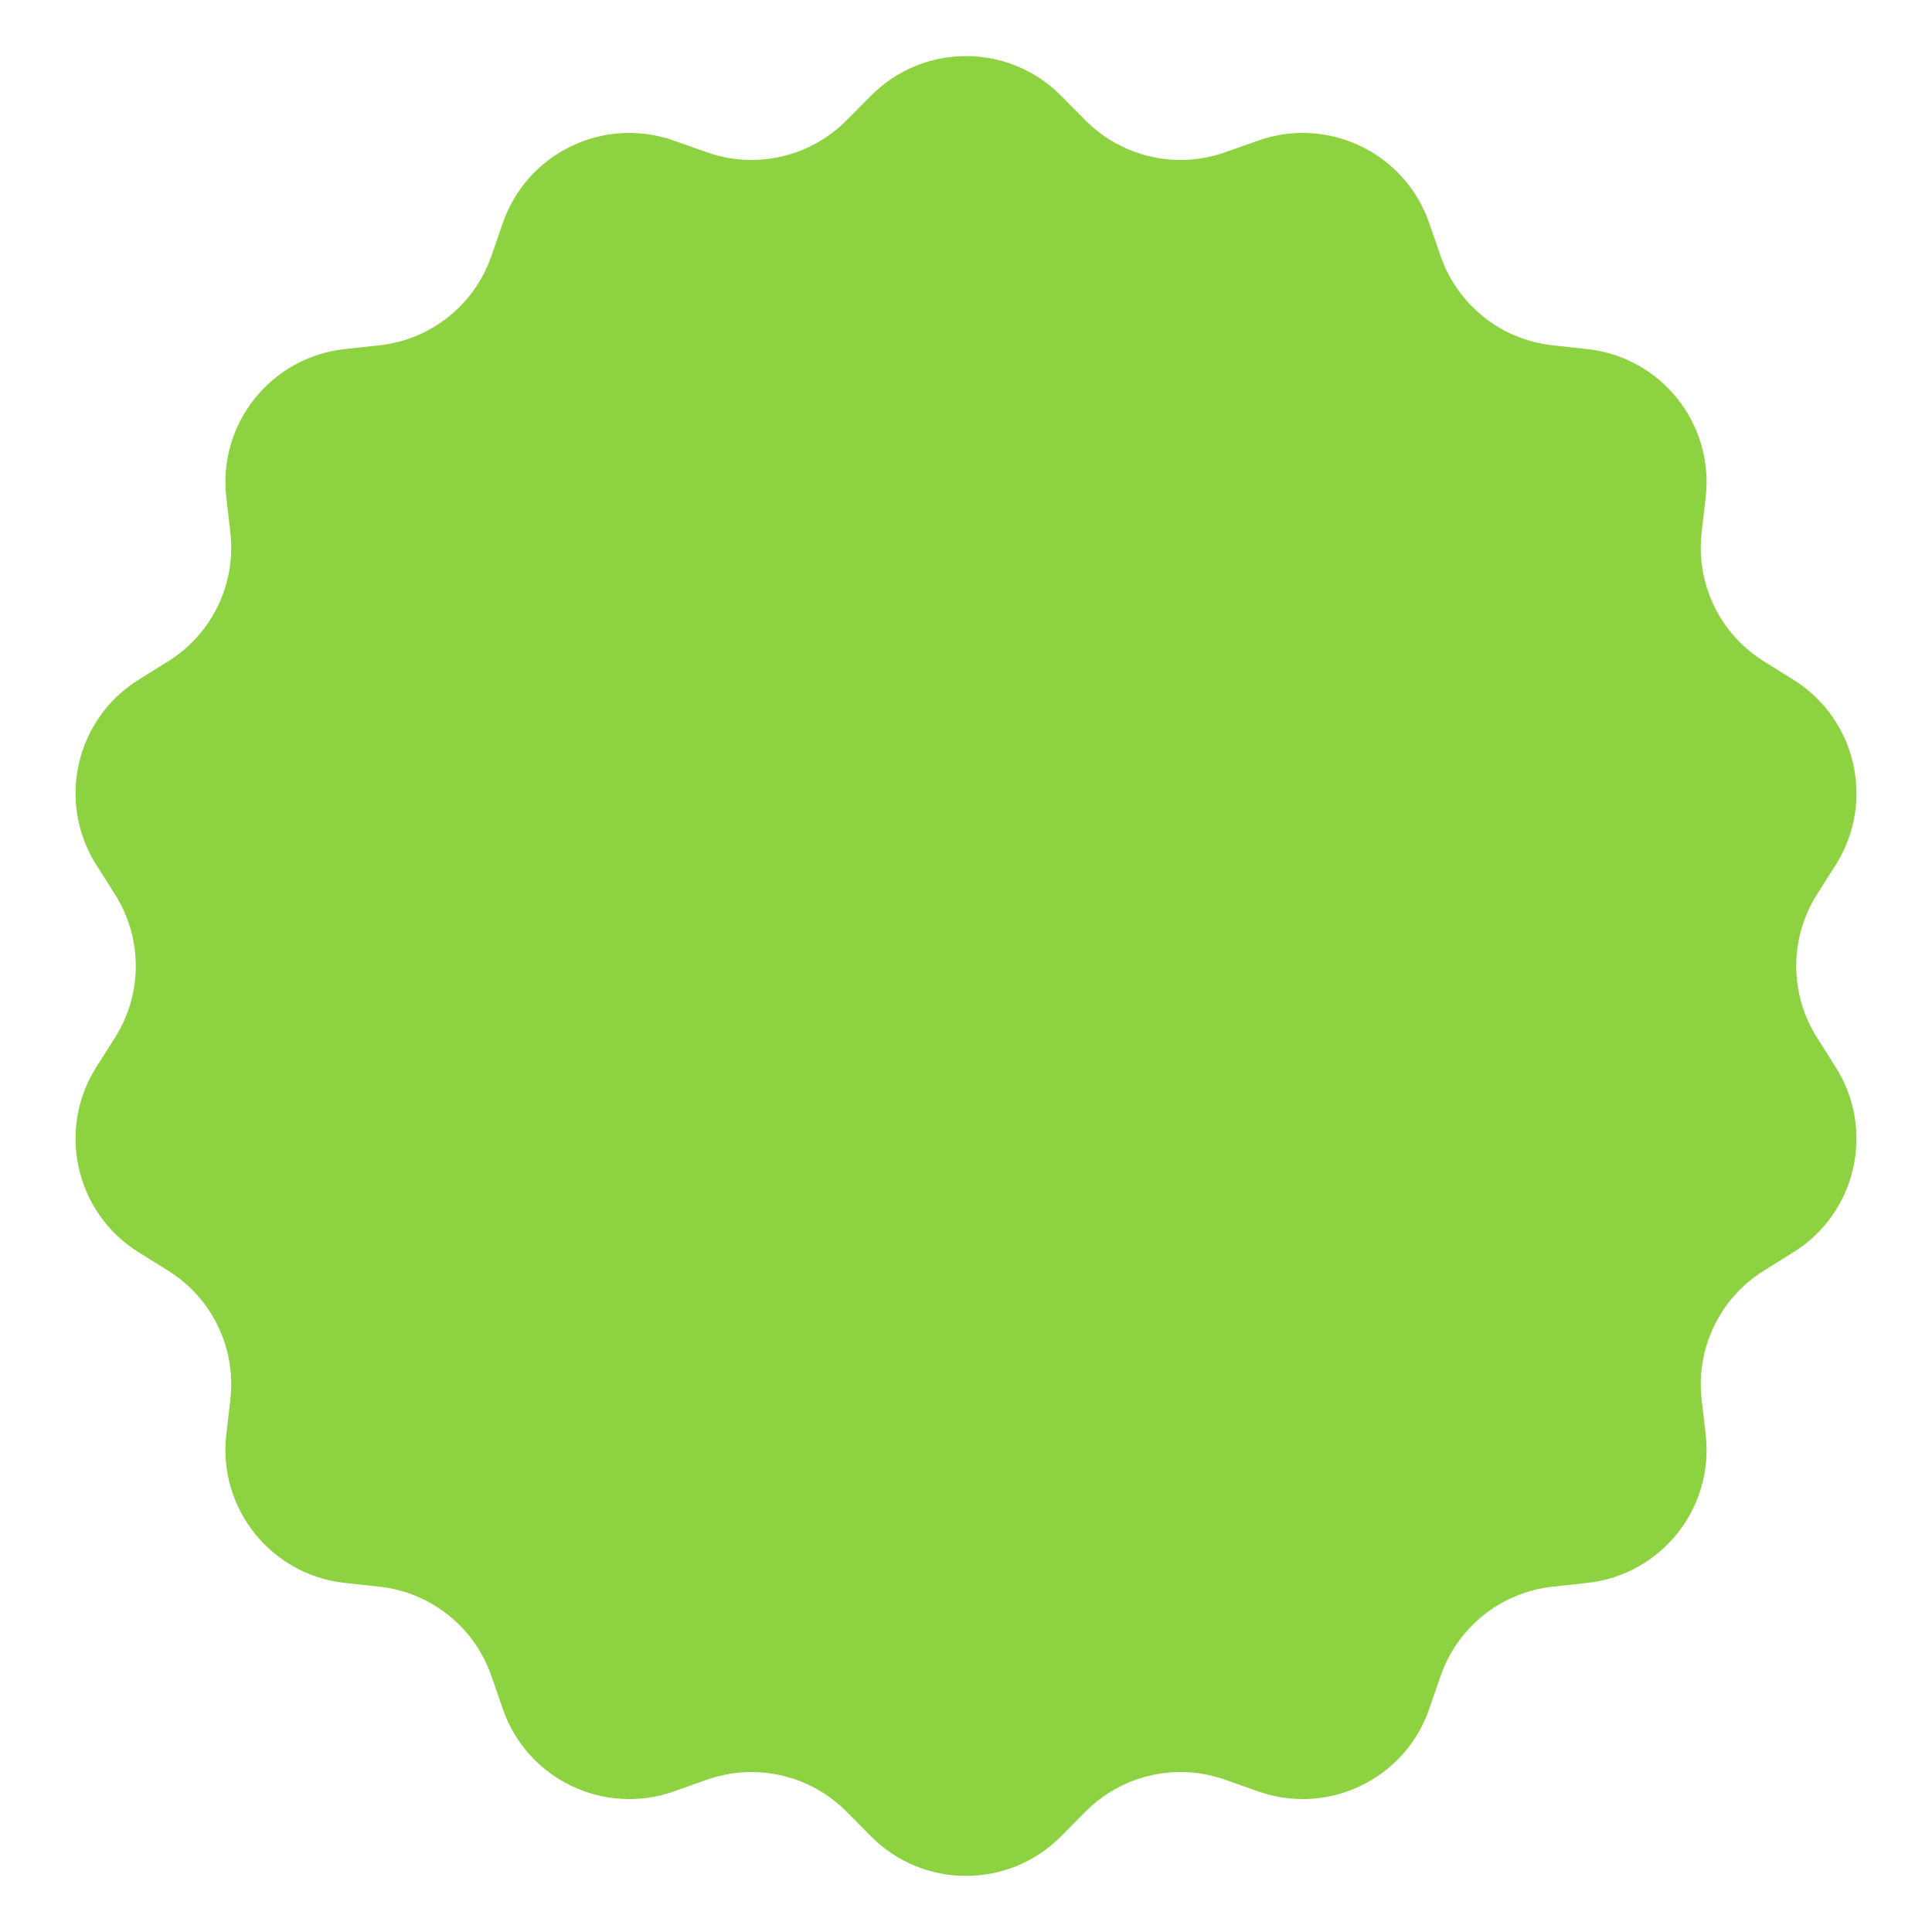
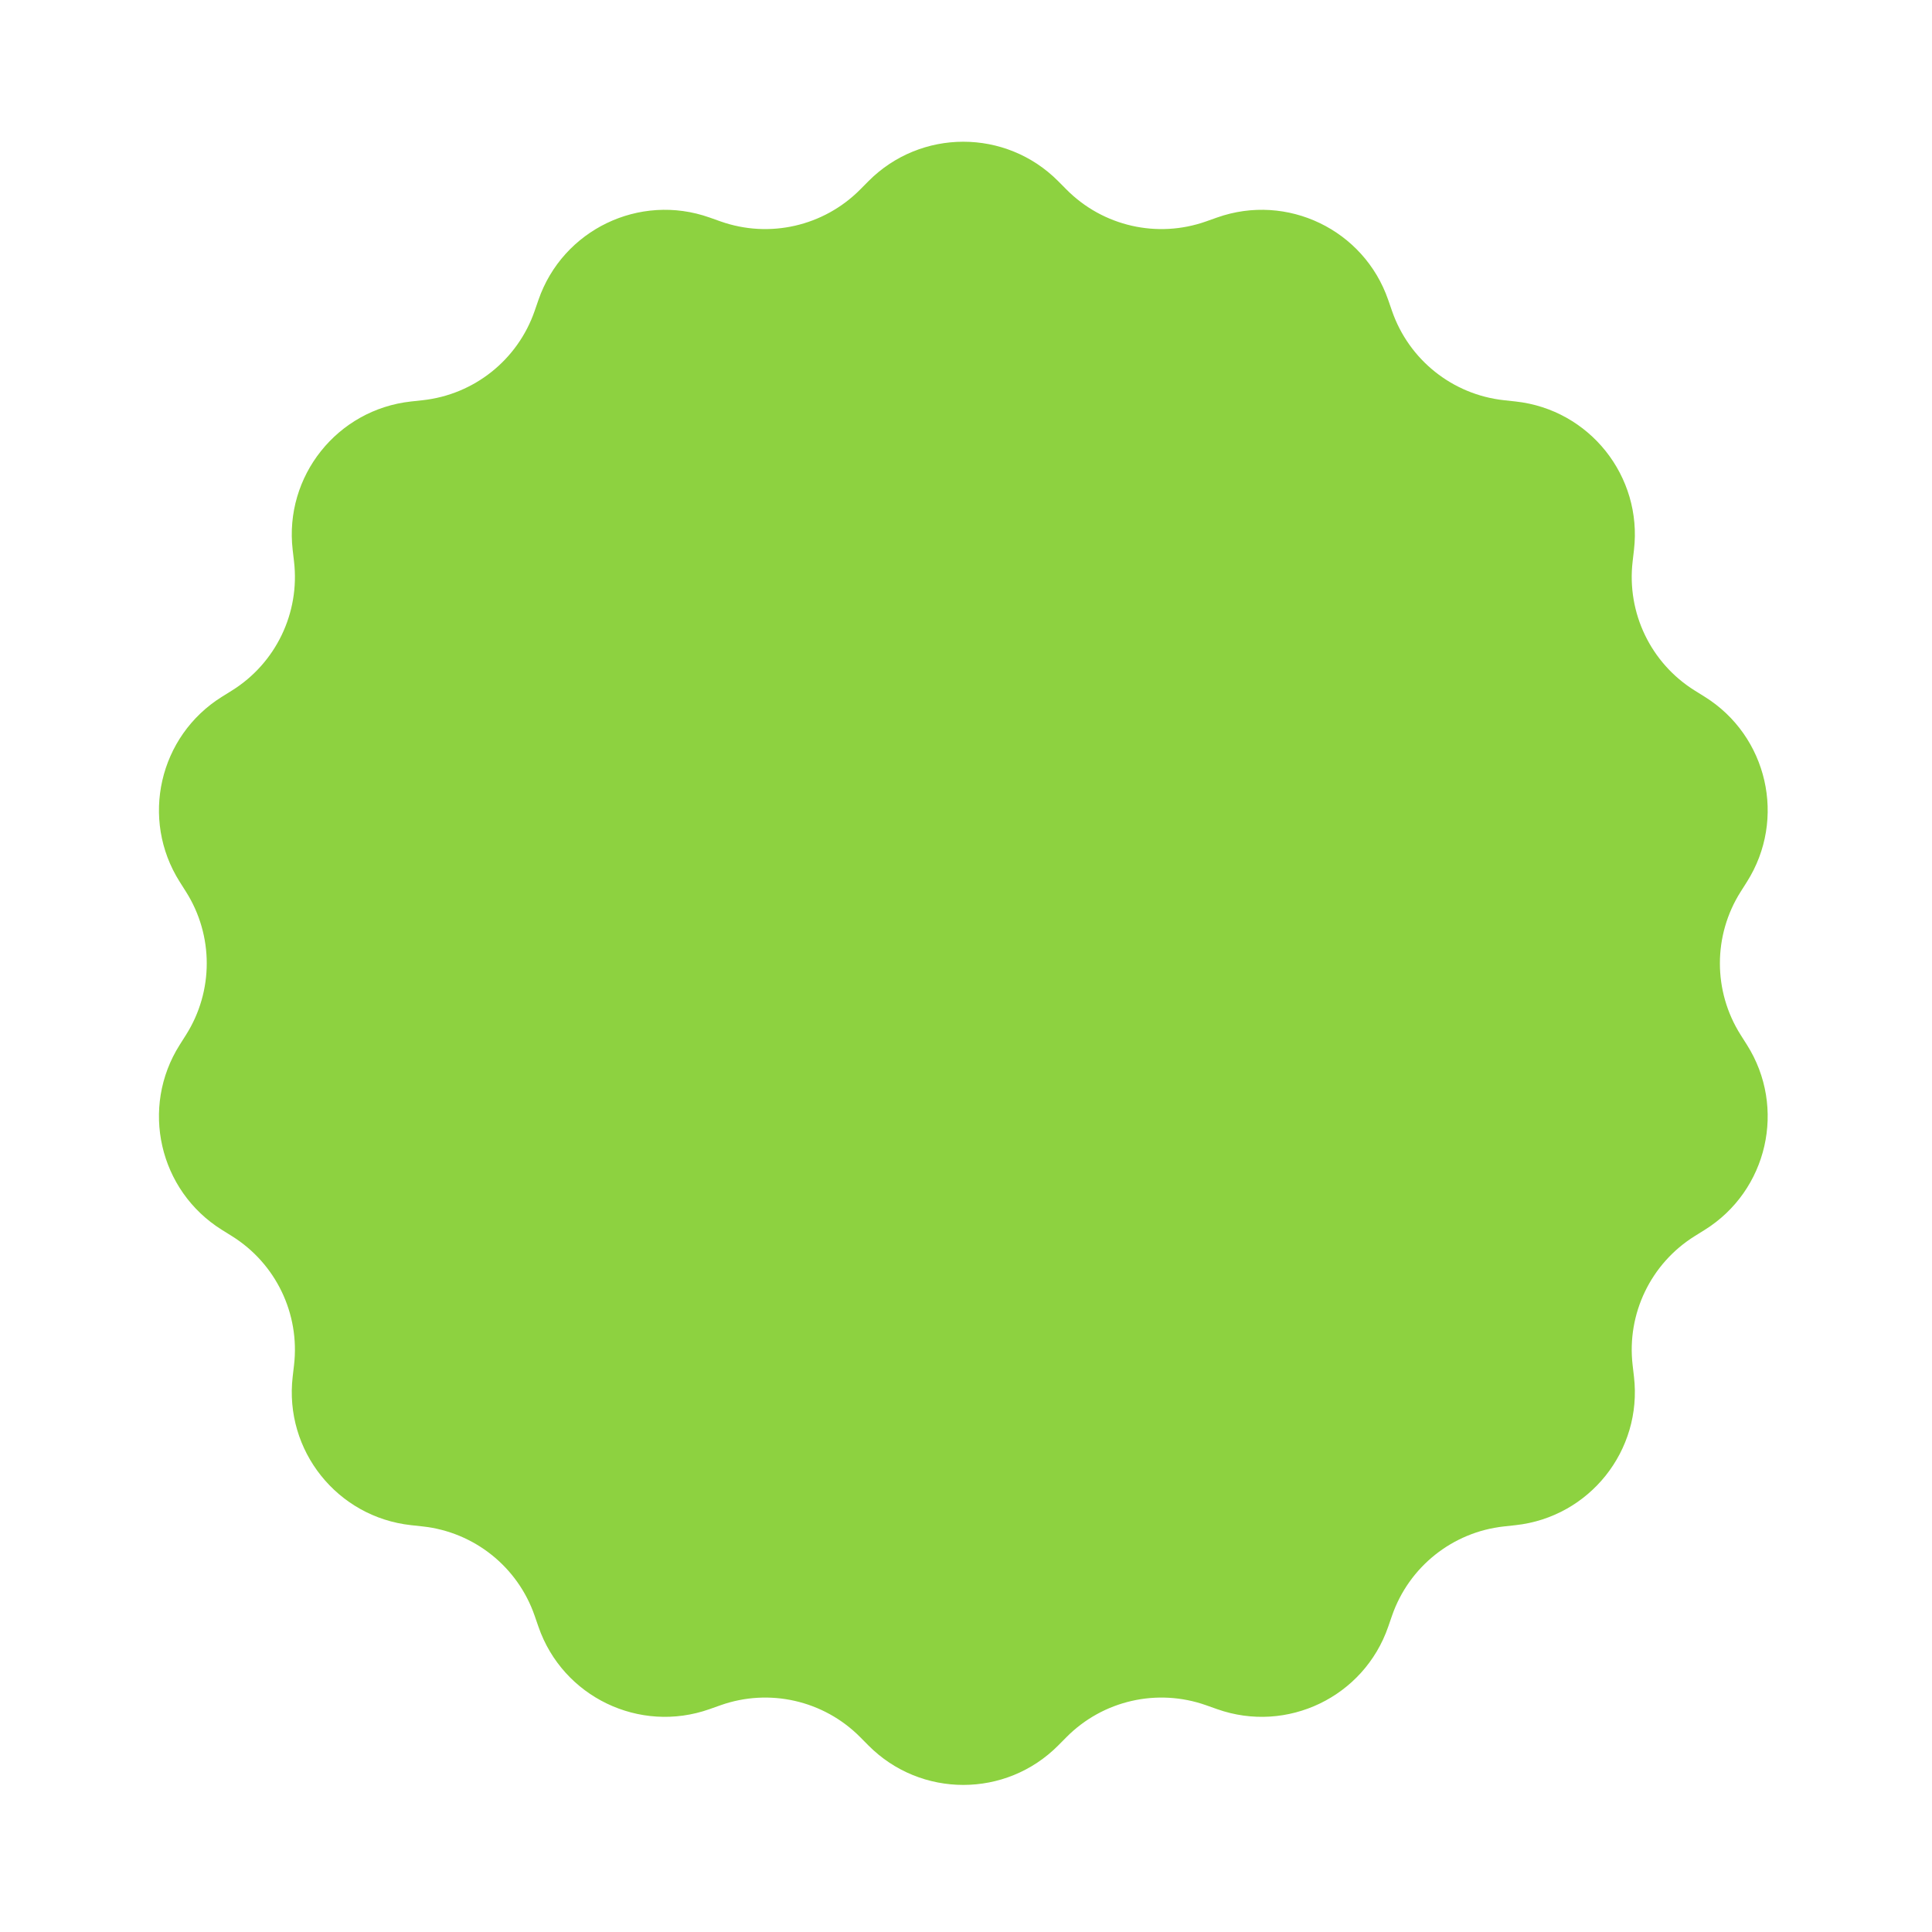
<svg xmlns="http://www.w3.org/2000/svg" width="361" height="361" viewBox="0 0 361 361" fill="none">
  <path d="M162.259 33.867C172.037 24.02 187.963 24.02 197.741 33.867L199.28 35.418C206.091 42.278 216.248 44.596 225.361 41.371L227.421 40.642C240.502 36.012 254.852 42.922 259.388 56.036L260.102 58.101C263.263 67.237 271.408 73.733 281.018 74.781L283.19 75.018C296.985 76.522 306.915 88.974 305.312 102.758L305.06 104.928C303.943 114.531 308.463 123.917 316.667 129.031L318.521 130.187C330.297 137.528 333.841 153.055 326.416 164.778L325.247 166.624C320.075 174.791 320.075 185.209 325.247 193.376L326.416 195.222C333.841 206.945 330.297 222.472 318.521 229.813L316.667 230.969C308.463 236.083 303.943 245.469 305.06 255.072L305.312 257.242C306.915 271.026 296.985 283.478 283.19 284.982L281.018 285.219C271.408 286.267 263.263 292.763 260.102 301.899L259.388 303.964C254.852 317.078 240.502 323.988 227.421 319.358L225.361 318.629C216.248 315.404 206.091 317.722 199.28 324.582L197.741 326.133C187.963 335.98 172.037 335.98 162.259 326.133L160.72 324.582C153.909 317.722 143.752 315.404 134.639 318.629L132.579 319.358C119.498 323.988 105.148 317.078 100.612 303.964L99.898 301.899C96.737 292.763 88.592 286.267 78.982 285.219L76.81 284.982C63.015 283.478 53.085 271.026 54.688 257.242L54.94 255.072C56.057 245.469 51.537 236.083 43.333 230.969L41.479 229.813C29.703 222.472 26.159 206.945 33.584 195.222L34.752 193.376C39.925 185.209 39.925 174.791 34.752 166.624L33.584 164.778C26.159 153.055 29.703 137.528 41.479 130.187L43.333 129.031C51.537 123.917 56.057 114.531 54.94 104.928L54.688 102.758C53.085 88.974 63.015 76.522 76.81 75.018L78.982 74.781C88.592 73.733 96.737 67.237 99.898 58.101L100.612 56.036C105.148 42.922 119.498 36.012 132.579 40.642L134.639 41.371C143.752 44.596 153.909 42.278 160.72 35.418L162.259 33.867Z" fill="#8DD240" />
-   <path d="M162.759 17.867C172.537 8.02 188.463 8.02 198.241 17.867L202.842 22.502C209.653 29.362 219.81 31.68 228.924 28.455L235.08 26.276C248.162 21.646 262.511 28.556 267.047 41.67L269.182 47.842C272.343 56.979 280.488 63.474 290.098 64.522L296.59 65.23C310.385 66.735 320.315 79.186 318.712 92.97L317.958 99.457C316.841 109.06 321.361 118.446 329.565 123.56L335.107 127.015C346.883 134.356 350.427 149.883 343.003 161.607L339.508 167.124C334.336 175.291 334.336 185.709 339.508 193.876L343.003 199.393C350.427 211.117 346.883 226.644 335.107 233.985L329.565 237.44C321.361 242.554 316.841 251.94 317.958 261.543L318.712 268.03C320.315 281.813 310.385 294.265 296.59 295.77L290.098 296.478C280.487 297.526 272.343 304.021 269.182 313.158L267.047 319.33C262.511 332.444 248.162 339.354 235.08 334.724L228.923 332.545C219.81 329.32 209.653 331.638 202.842 338.498L198.241 343.133C188.463 352.98 172.537 352.98 162.759 343.133L158.158 338.498C151.347 331.638 141.19 329.32 132.076 332.545L125.92 334.724C112.838 339.354 98.489 332.444 93.953 319.329L91.818 313.158C88.657 304.021 80.513 297.526 70.902 296.478L64.41 295.77C50.615 294.265 40.685 281.813 42.288 268.03L43.042 261.543C44.159 251.94 39.639 242.554 31.435 237.44L25.893 233.985C14.117 226.644 10.573 211.117 17.997 199.393L21.492 193.876C26.664 185.709 26.664 175.291 21.491 167.124L17.997 161.607C10.573 149.883 14.117 134.356 25.893 127.015L31.435 123.56C39.639 118.446 44.159 109.06 43.042 99.457L42.288 92.97C40.685 79.186 50.615 66.735 64.41 65.23L70.902 64.522C80.513 63.474 88.657 56.979 91.818 47.842L93.953 41.67C98.489 28.556 112.838 21.646 125.92 26.276L132.077 28.455C141.19 31.68 151.347 29.362 158.158 22.502L162.759 17.867Z" fill="#8DD240" style="mix-blend-mode:multiply" />
</svg>